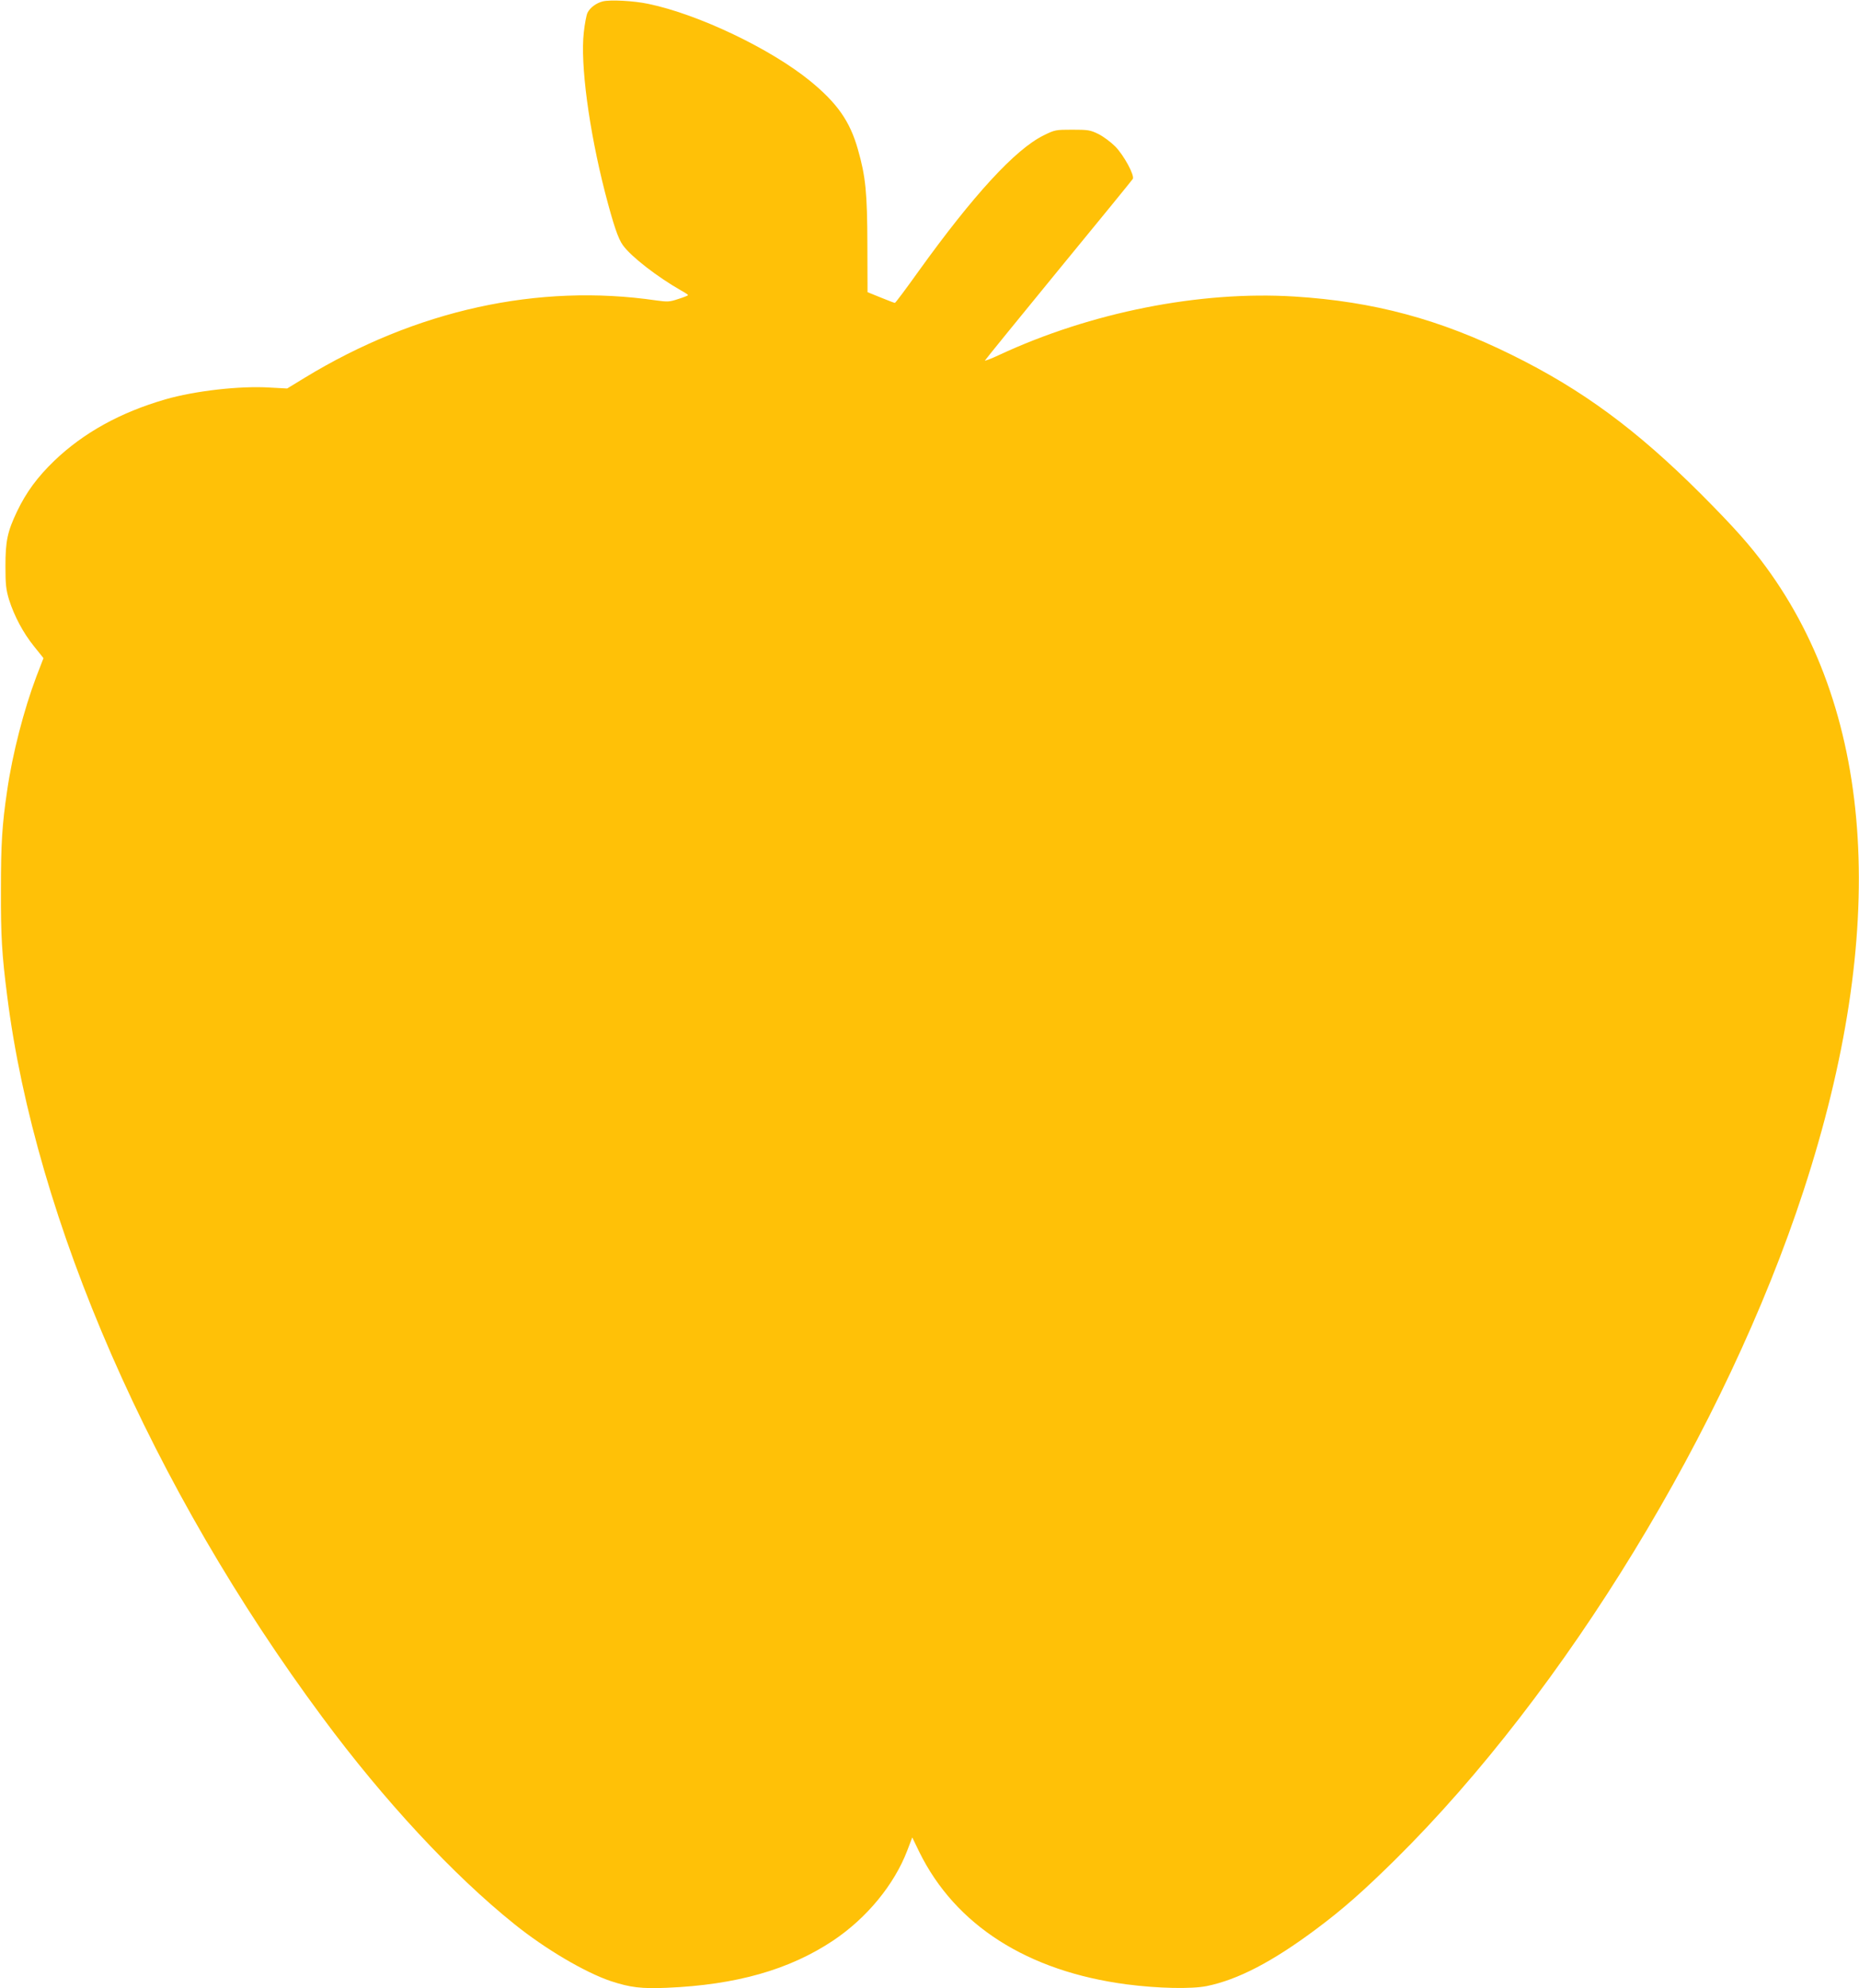
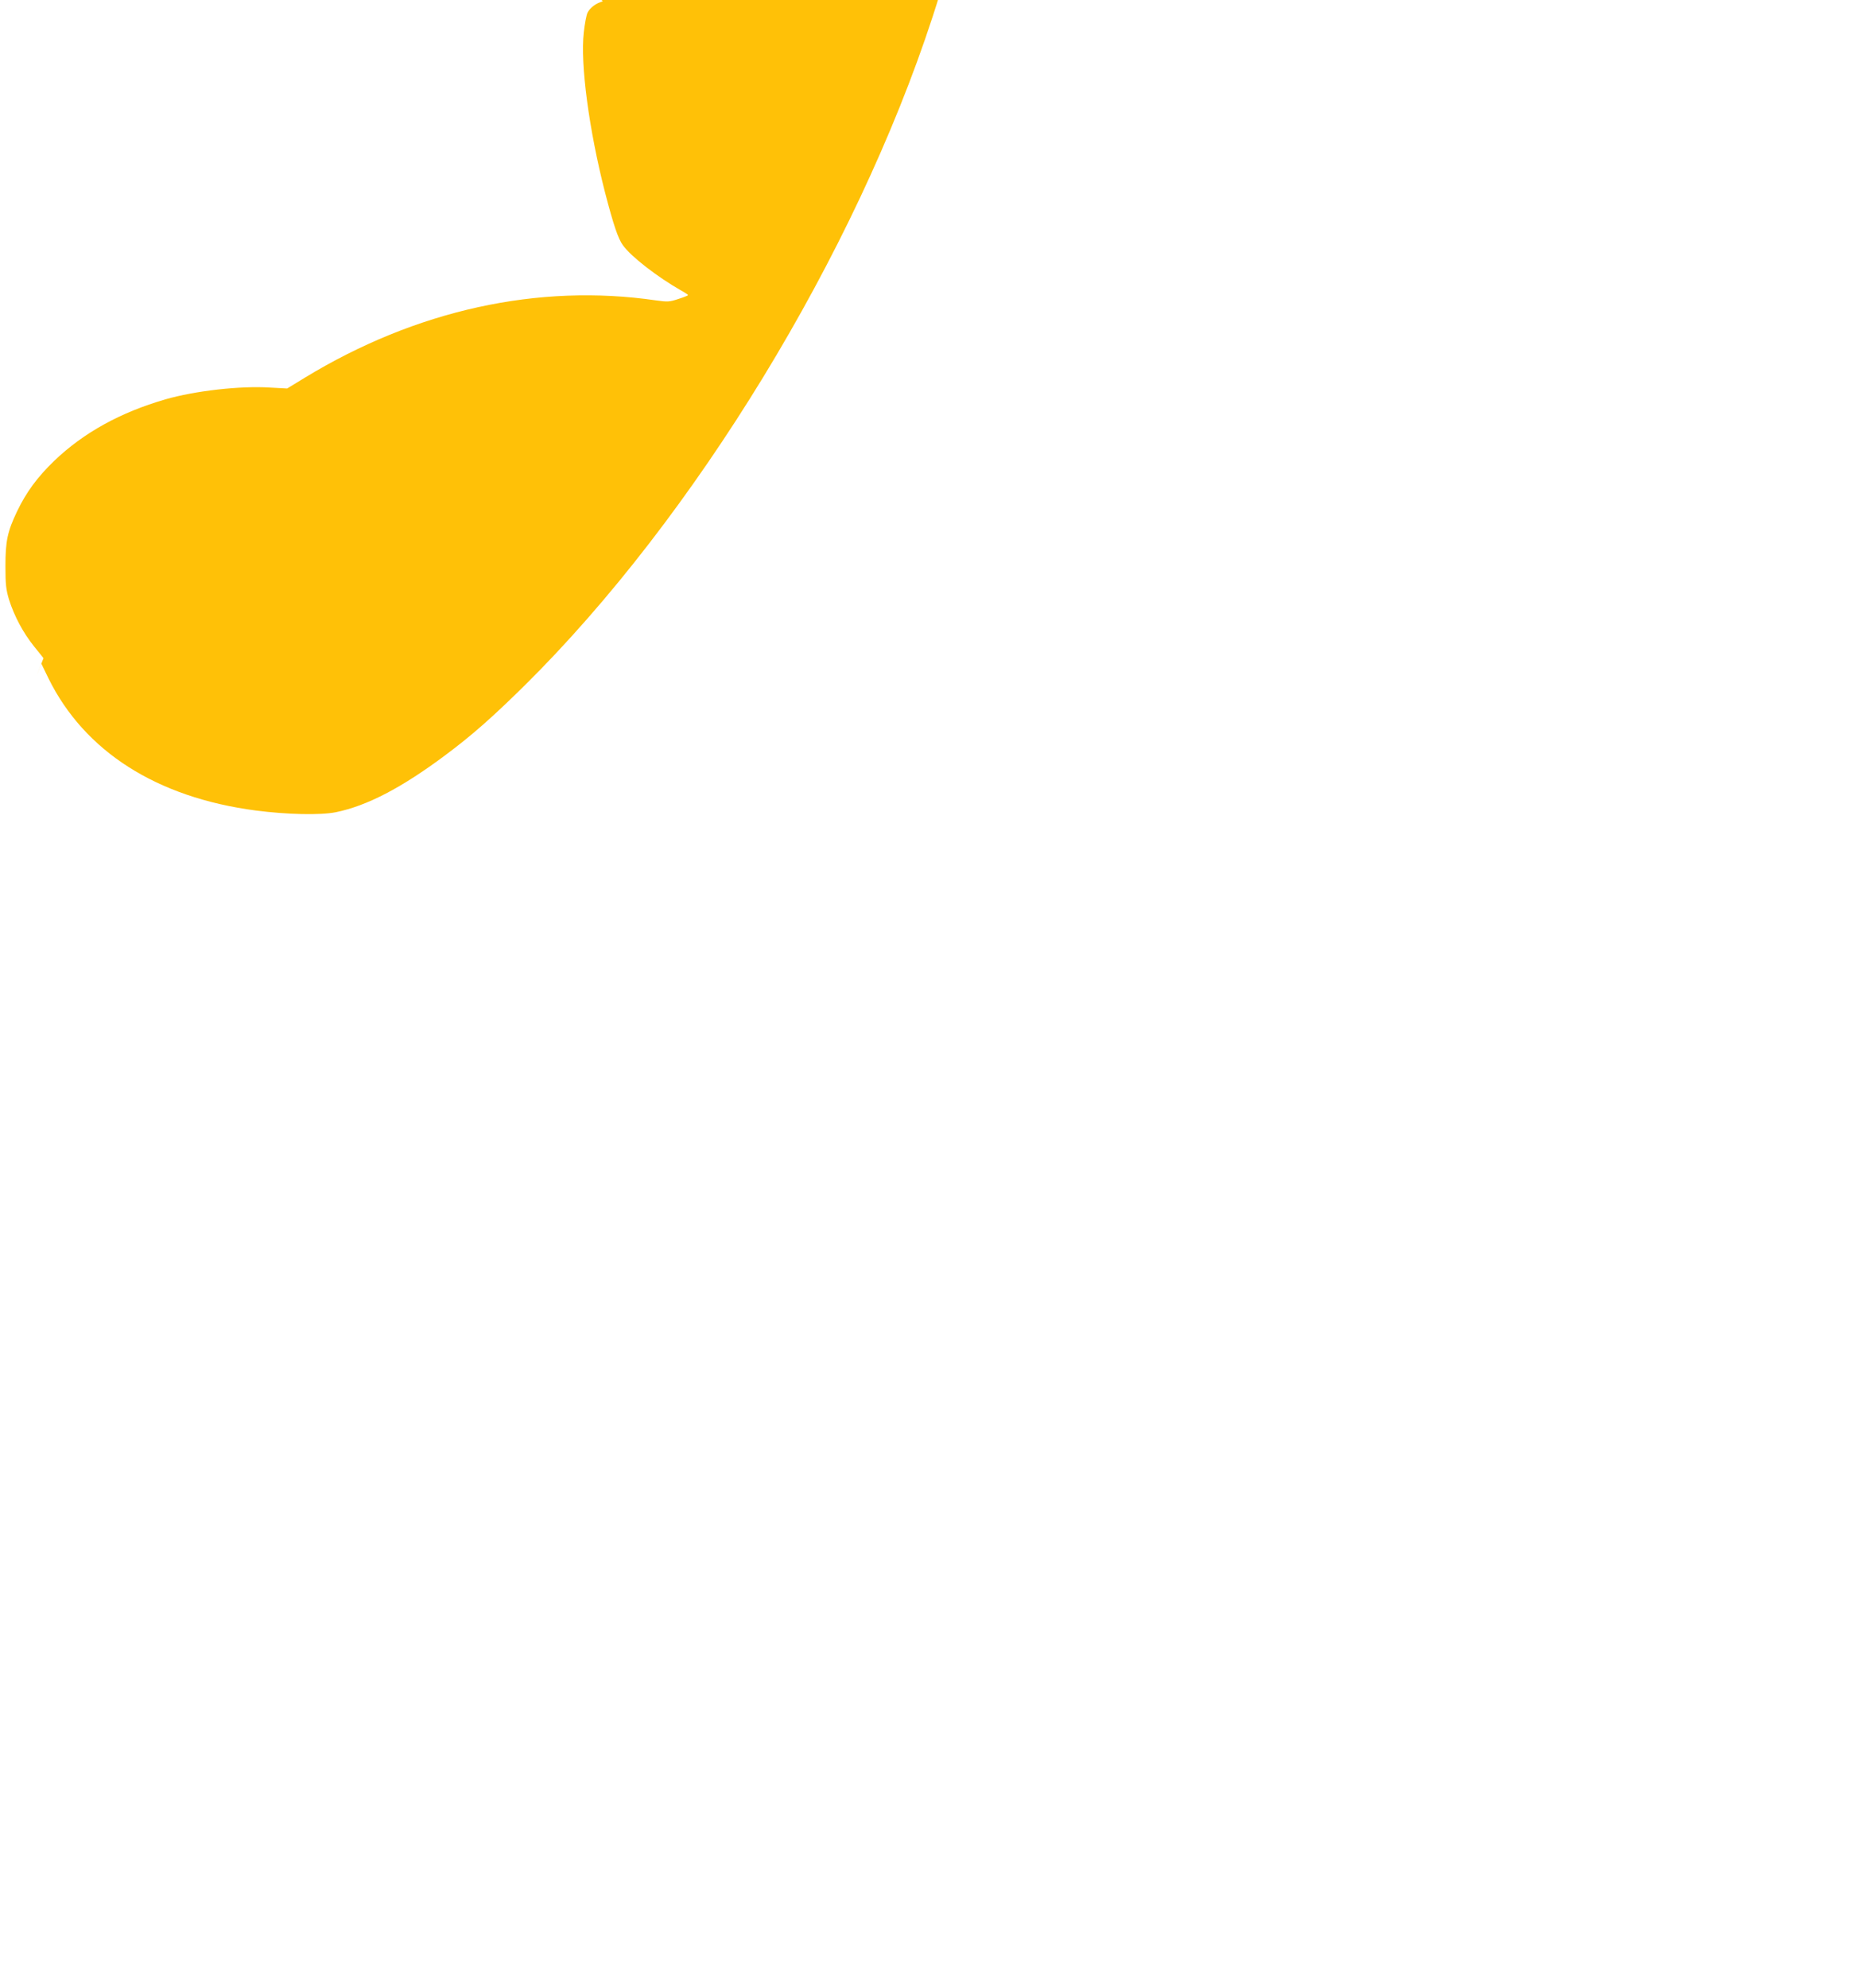
<svg xmlns="http://www.w3.org/2000/svg" version="1.0" width="1197pt" height="1280pt" viewBox="0 0 1197 1280" preserveAspectRatio="xMidYMid meet">
  <g transform="translate(0,1280) scale(0.1,-0.1)" fill="#ffc107" stroke="none">
-     <path d="M3881 12791 c-43 -11 -82 -41 -98 -73 -7 -14 -18 -71 -24 -127 -23 -203 33 -625 137 -1031 54 -207 84 -297 115 -339 52 -73 223 -205 376 -292 24 -13 43 -26 43 -29 0 -3 -28 -14 -63 -25 -56 -19 -70 -19 -142 -9 -760 111 -1547 -62 -2263 -498 l-113 -69 -112 6 c-192 12 -481 -21 -672 -76 -290 -84 -527 -215 -715 -395 -110 -106 -181 -203 -240 -326 -62 -130 -75 -191 -75 -353 0 -119 4 -151 23 -215 34 -107 91 -214 161 -301 l61 -76 -46 -119 c-80 -212 -154 -497 -188 -734 -33 -222 -40 -344 -40 -640 -1 -295 6 -415 40 -680 182 -1448 933 -3167 2030 -4646 396 -535 841 -1014 1236 -1331 200 -161 455 -311 621 -367 125 -41 196 -50 362 -43 446 19 788 116 1071 305 216 145 392 359 476 579 l32 84 45 -93 c232 -472 697 -769 1336 -853 201 -26 415 -31 515 -11 201 41 424 157 705 367 172 128 304 245 509 447 1094 1081 2130 2779 2629 4307 546 1671 463 3054 -242 4015 -104 142 -205 255 -420 471 -414 413 -762 670 -1216 894 -466 230 -889 344 -1400 376 -608 38 -1311 -101 -1903 -377 -51 -24 -92 -39 -90 -35 2 5 215 267 473 582 259 315 474 579 479 587 13 22 -57 152 -113 209 -28 28 -76 64 -108 80 -53 26 -67 28 -169 28 -107 0 -112 -1 -185 -37 -182 -90 -452 -384 -805 -875 -80 -112 -148 -203 -152 -203 -4 0 -45 16 -92 35 l-84 34 -1 308 c-1 333 -11 436 -61 611 -51 181 -133 298 -308 441 -254 207 -719 429 -1041 496 -94 20 -246 28 -294 16z" />
+     <path d="M3881 12791 c-43 -11 -82 -41 -98 -73 -7 -14 -18 -71 -24 -127 -23 -203 33 -625 137 -1031 54 -207 84 -297 115 -339 52 -73 223 -205 376 -292 24 -13 43 -26 43 -29 0 -3 -28 -14 -63 -25 -56 -19 -70 -19 -142 -9 -760 111 -1547 -62 -2263 -498 l-113 -69 -112 6 c-192 12 -481 -21 -672 -76 -290 -84 -527 -215 -715 -395 -110 -106 -181 -203 -240 -326 -62 -130 -75 -191 -75 -353 0 -119 4 -151 23 -215 34 -107 91 -214 161 -301 l61 -76 -46 -119 l32 84 45 -93 c232 -472 697 -769 1336 -853 201 -26 415 -31 515 -11 201 41 424 157 705 367 172 128 304 245 509 447 1094 1081 2130 2779 2629 4307 546 1671 463 3054 -242 4015 -104 142 -205 255 -420 471 -414 413 -762 670 -1216 894 -466 230 -889 344 -1400 376 -608 38 -1311 -101 -1903 -377 -51 -24 -92 -39 -90 -35 2 5 215 267 473 582 259 315 474 579 479 587 13 22 -57 152 -113 209 -28 28 -76 64 -108 80 -53 26 -67 28 -169 28 -107 0 -112 -1 -185 -37 -182 -90 -452 -384 -805 -875 -80 -112 -148 -203 -152 -203 -4 0 -45 16 -92 35 l-84 34 -1 308 c-1 333 -11 436 -61 611 -51 181 -133 298 -308 441 -254 207 -719 429 -1041 496 -94 20 -246 28 -294 16z" />
  </g>
</svg>